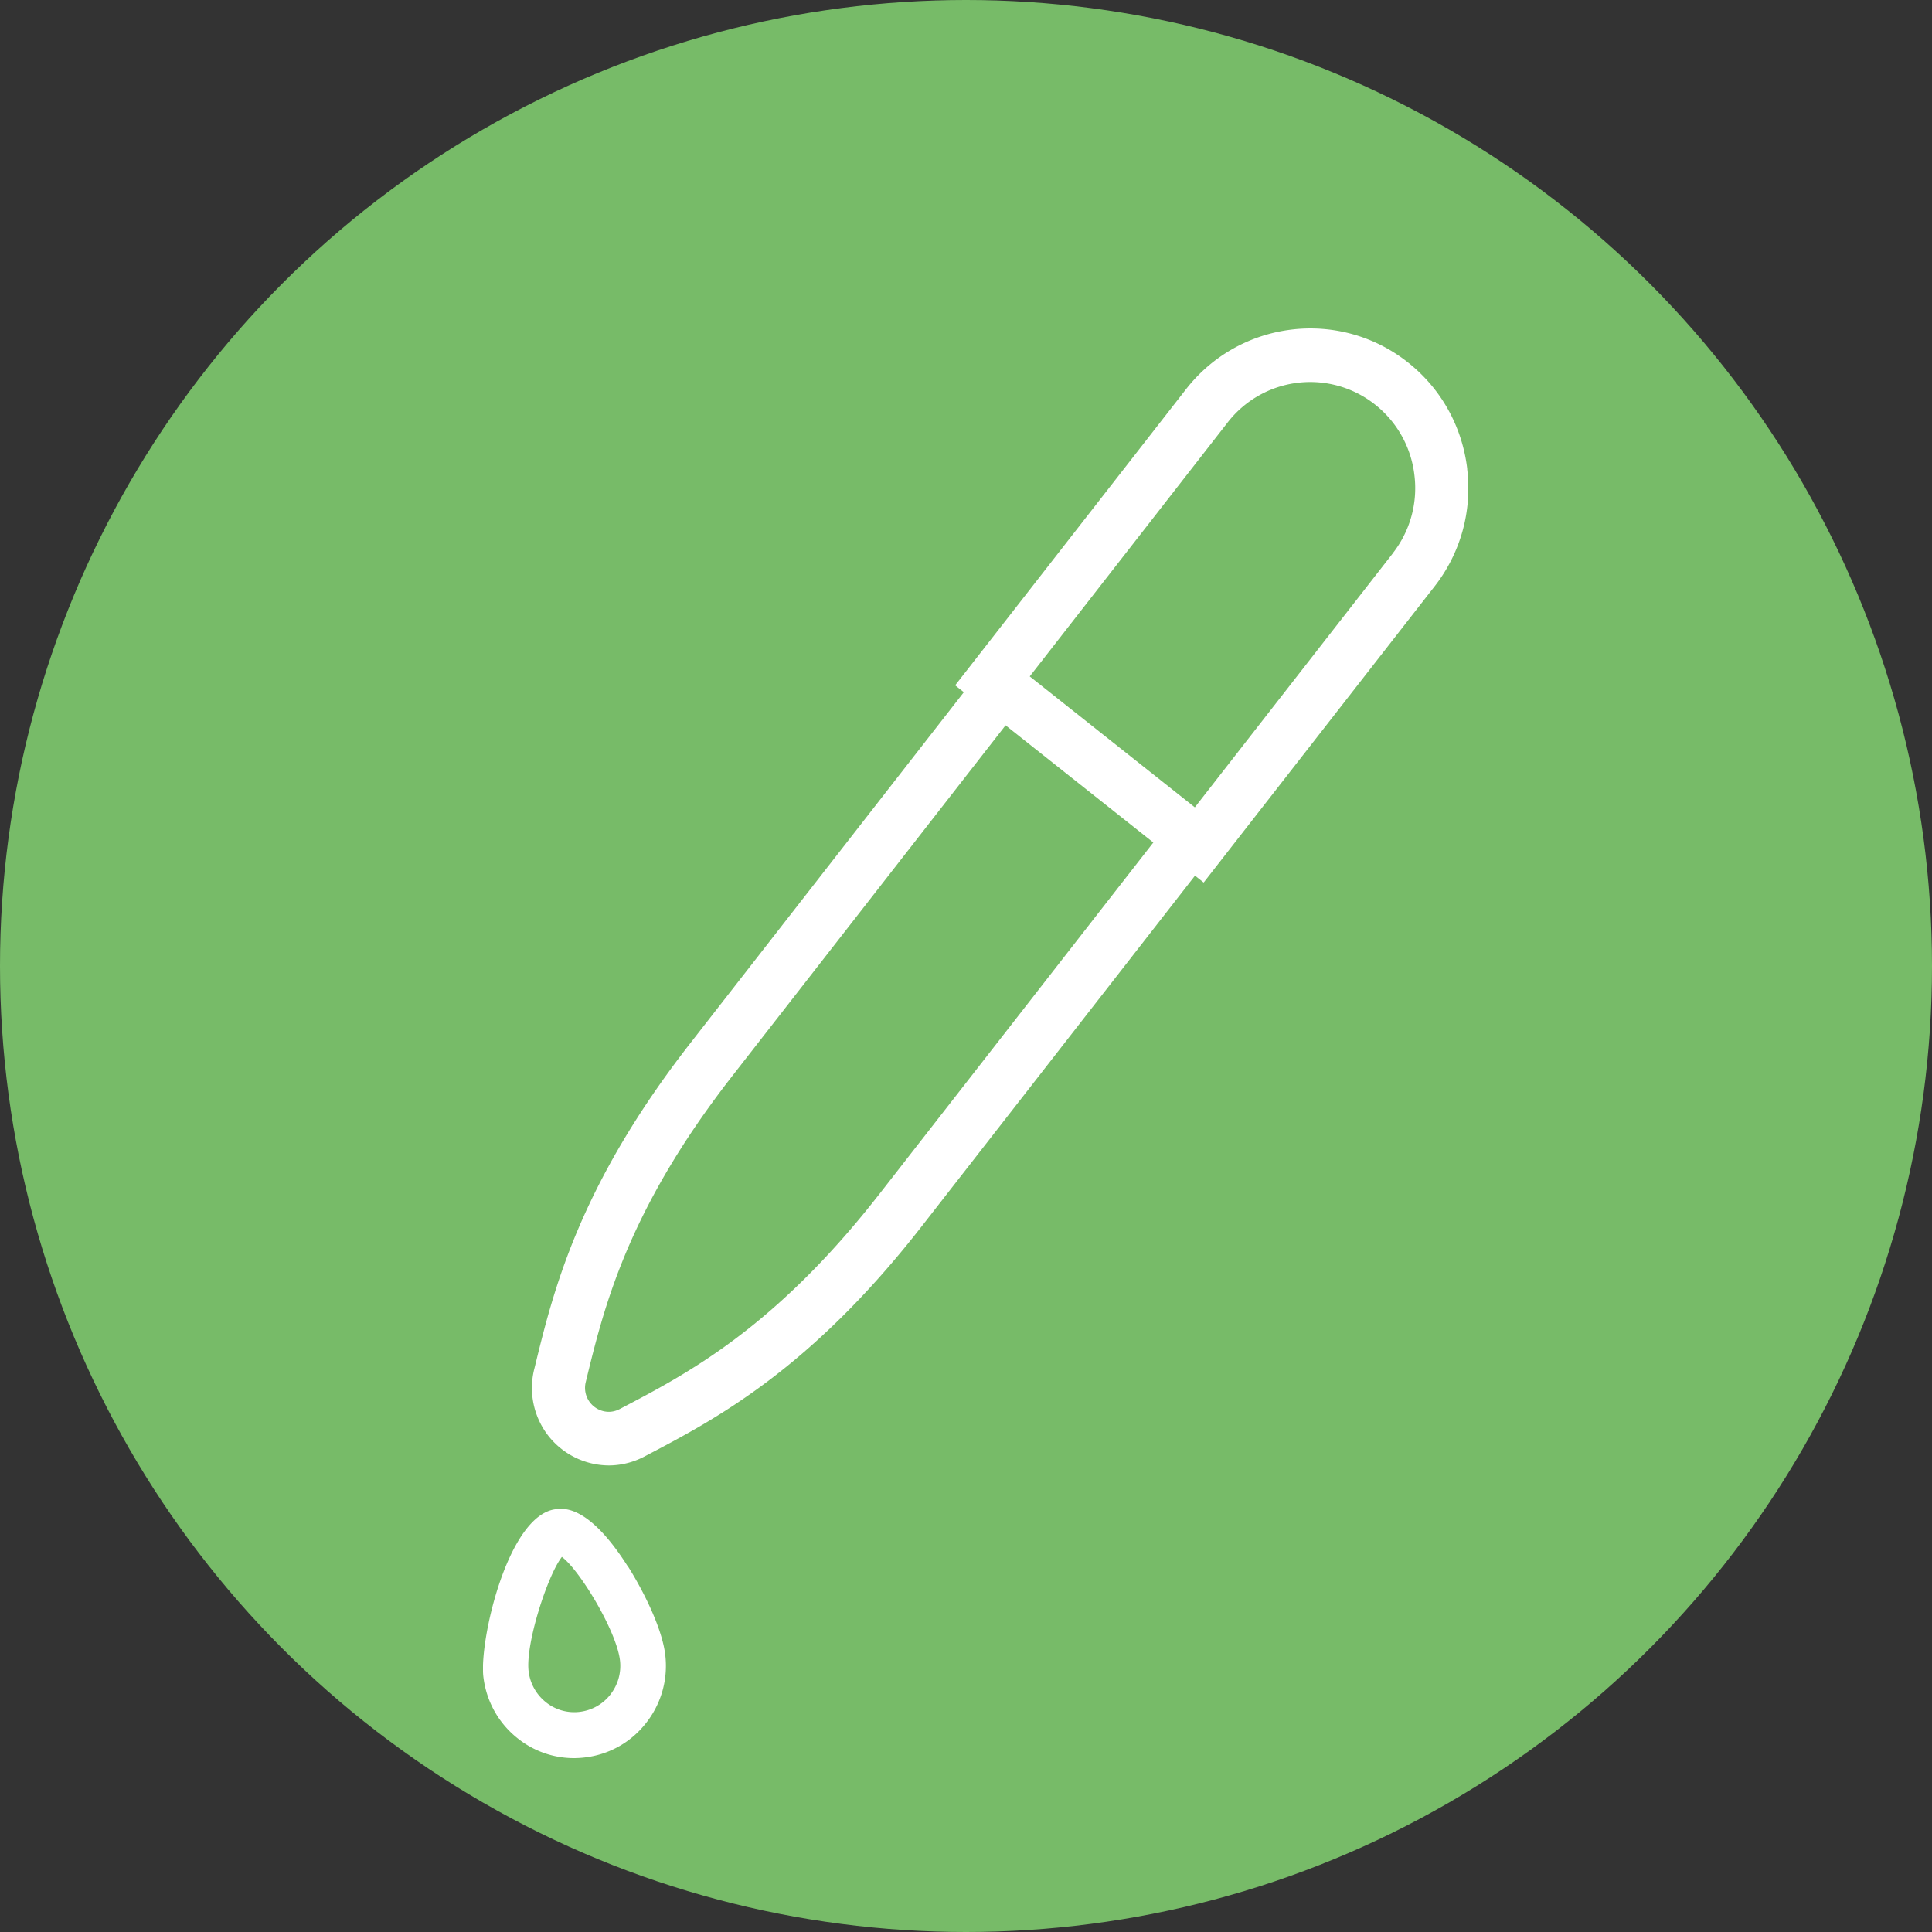
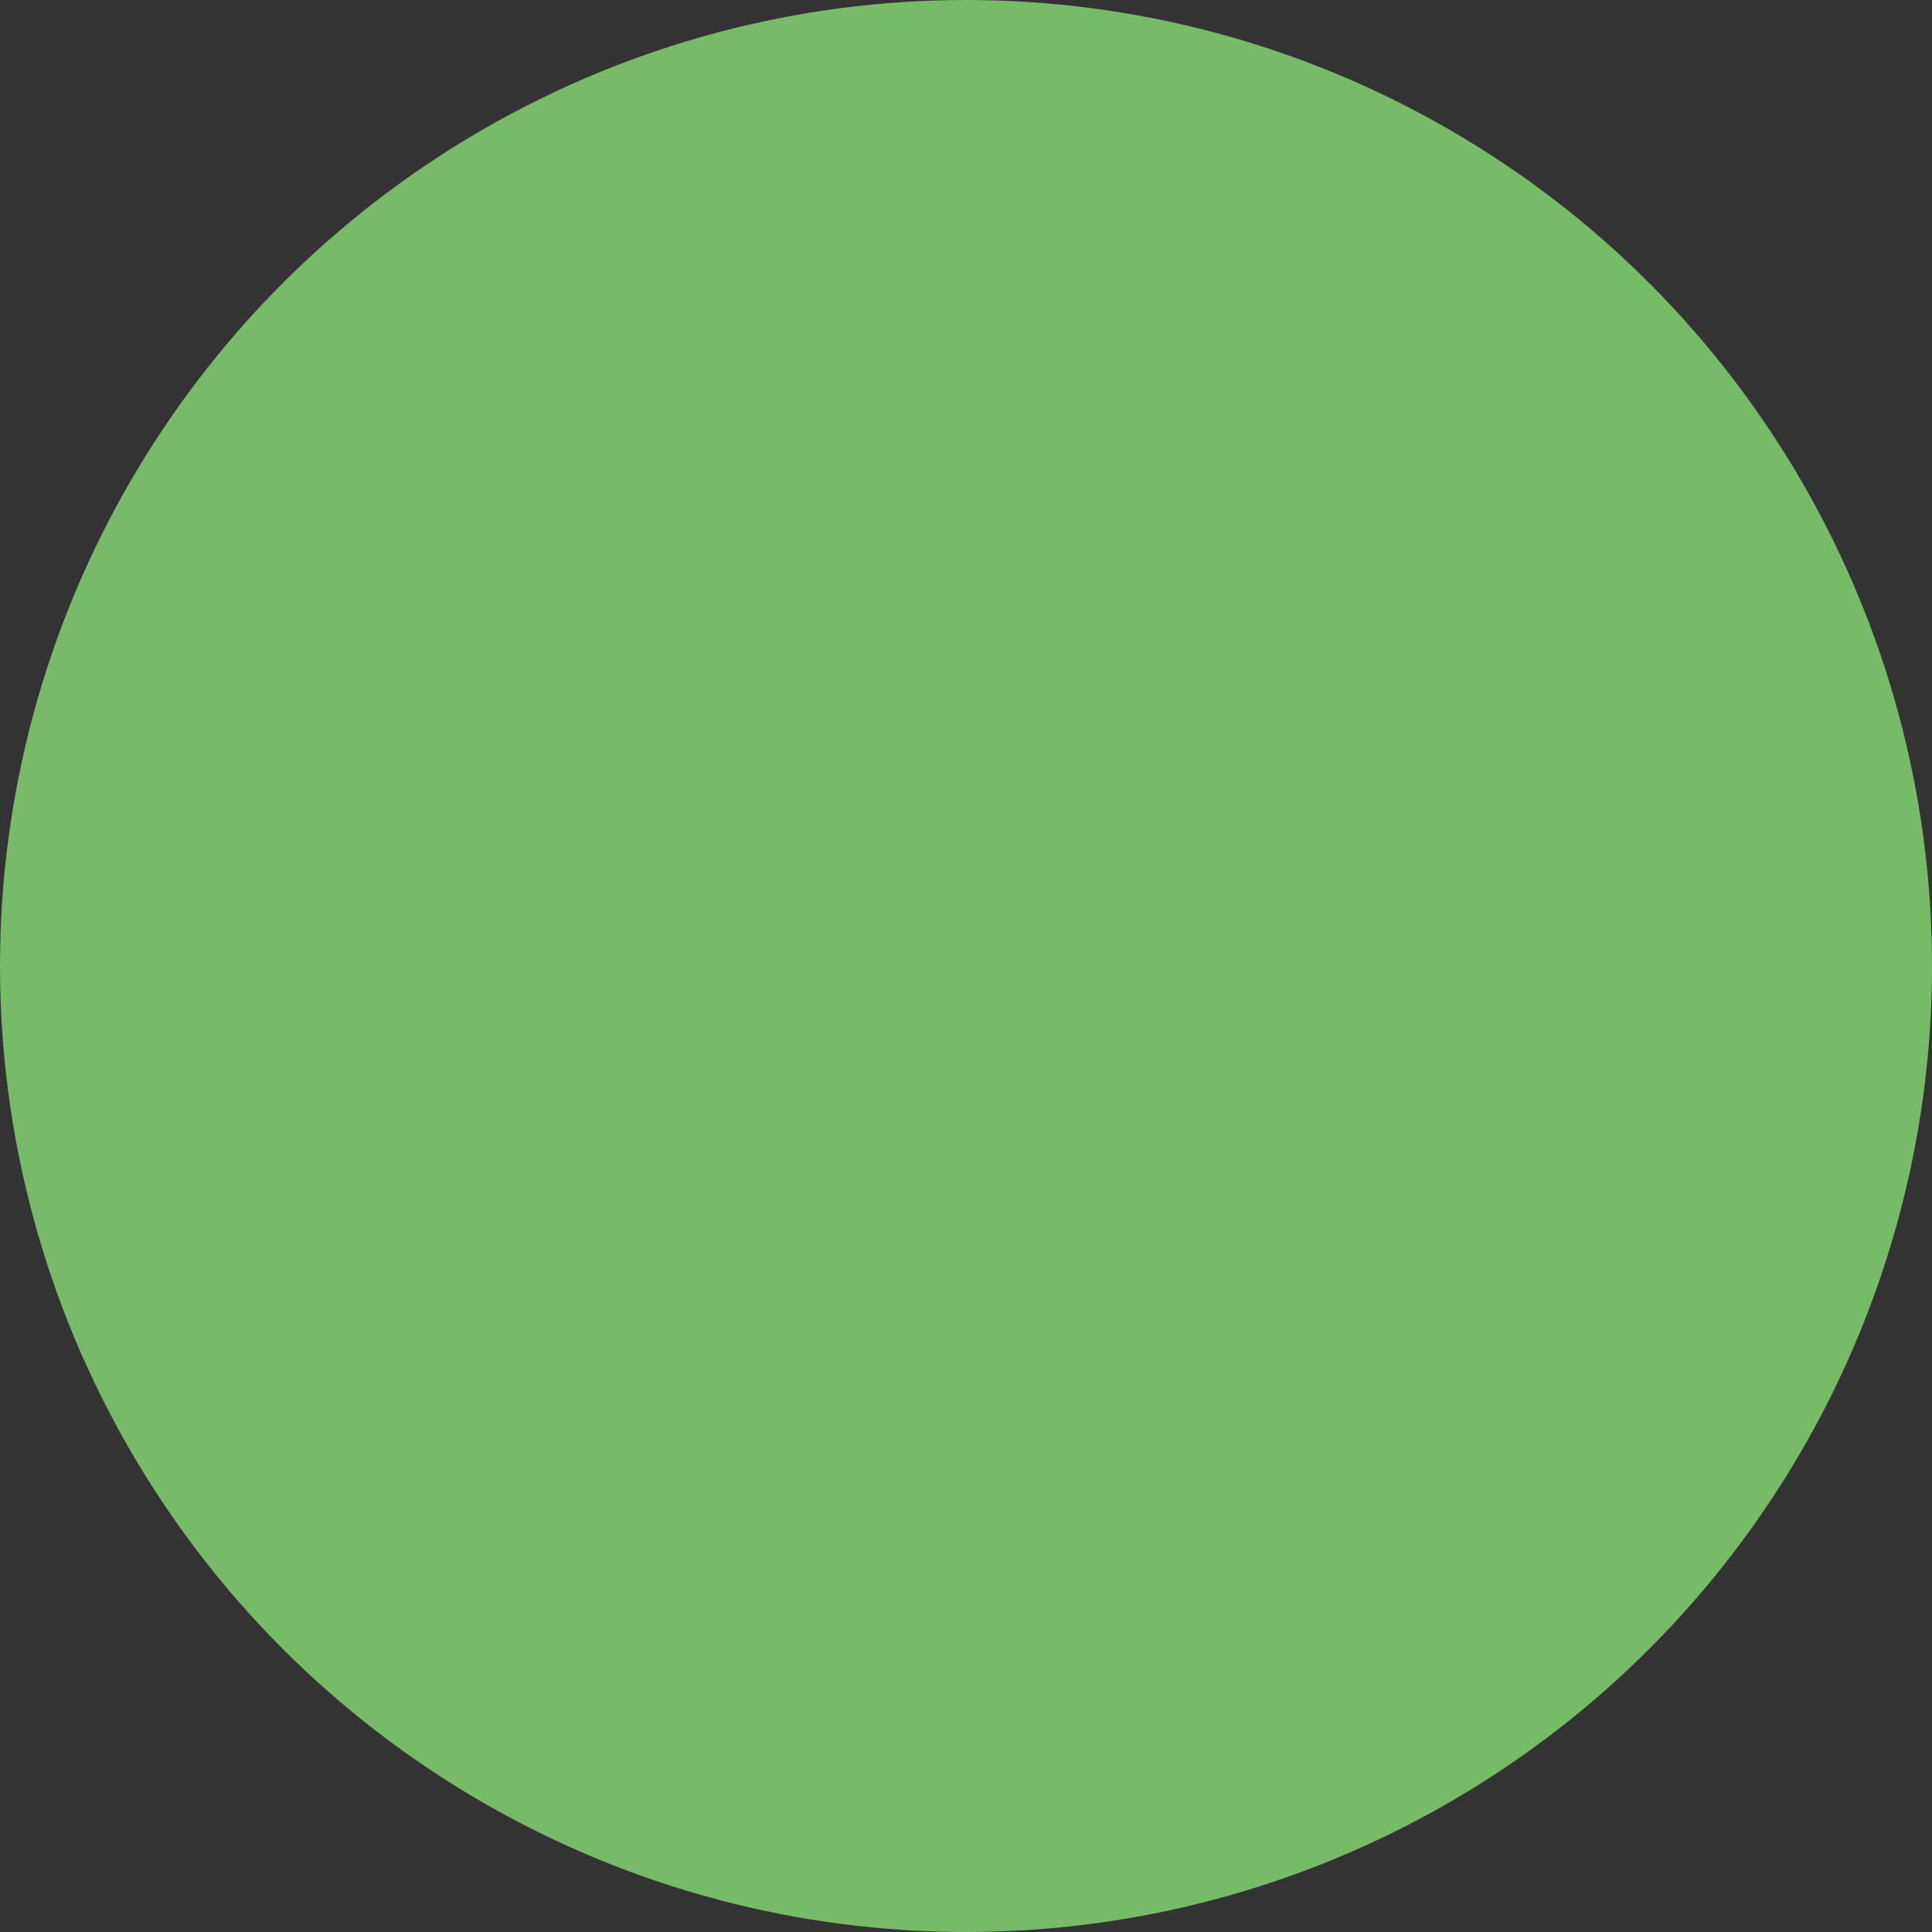
<svg xmlns="http://www.w3.org/2000/svg" width="100" height="100" fill="none">
  <rect width="100%" height="100%" fill="#333333" stroke="none" />
  <circle cx="50" cy="50" r="50" fill="#77bb68" />
  <g clip-path="url(#A)" fill="#fff">
    <path d="M75.945 24.272c-.261-2.191-1.347-4.147-3.066-5.51-3.547-2.811-8.702-2.191-11.493 1.387L49.439 35.473l.449.356-14.156 18.164c-5.774 7.406-7.094 12.824-8.056 16.777l-.027.106a4.03 4.03 0 0 0 .724 3.43 4.01 4.01 0 0 0 3.134 1.544c.632 0 1.265-.157 1.833-.453l.096-.051c3.584-1.877 8.487-4.452 14.261-11.858l14.156-18.164.449.356L74.25 30.356a8.24 8.24 0 0 0 1.691-6.084h.005zM45.54 61.773c-5.458 7.004-10.022 9.357-13.464 11.16-.188.097-.38.143-.568.143a1.24 1.24 0 0 1-1.191-1.535c.926-3.8 2.117-8.83 7.575-15.834l14.156-18.164 7.648 6.065L45.54 61.773zM72.092 28.64L61.845 41.788l-.449-.356-7.648-6.065-.449-.356 10.247-13.148a5.41 5.41 0 0 1 7.63-.92 5.45 5.45 0 0 1 2.035 3.657 5.47 5.47 0 0 1-1.123 4.04h.005zM32.511 81.102c-2.021-3.194-3.322-3.042-3.748-2.986-2.479.3-3.964 6.805-3.744 8.673.151 1.267.779 2.399 1.778 3.19A4.66 4.66 0 0 0 29.716 91a4.81 4.81 0 0 0 .573-.037c1.256-.153 2.378-.786 3.162-1.794a4.77 4.77 0 0 0 .981-3.523c-.165-1.378-1.136-3.31-1.916-4.549l-.005.005zm-.912 6.602c-.394.504-.958.823-1.59.901a2.34 2.34 0 0 1-1.755-.499 2.41 2.41 0 0 1-.894-1.604c-.17-1.415.981-4.965 1.723-5.917.939.703 2.827 3.842 3.006 5.349a2.39 2.39 0 0 1-.495 1.771h.005z" />
  </g>
  <defs>
    <clipPath id="A">
-       <path fill="#fff" transform="translate(25 17)" d="M0 0h51v74H0z" />
-     </clipPath>
+       </clipPath>
  </defs>
</svg>